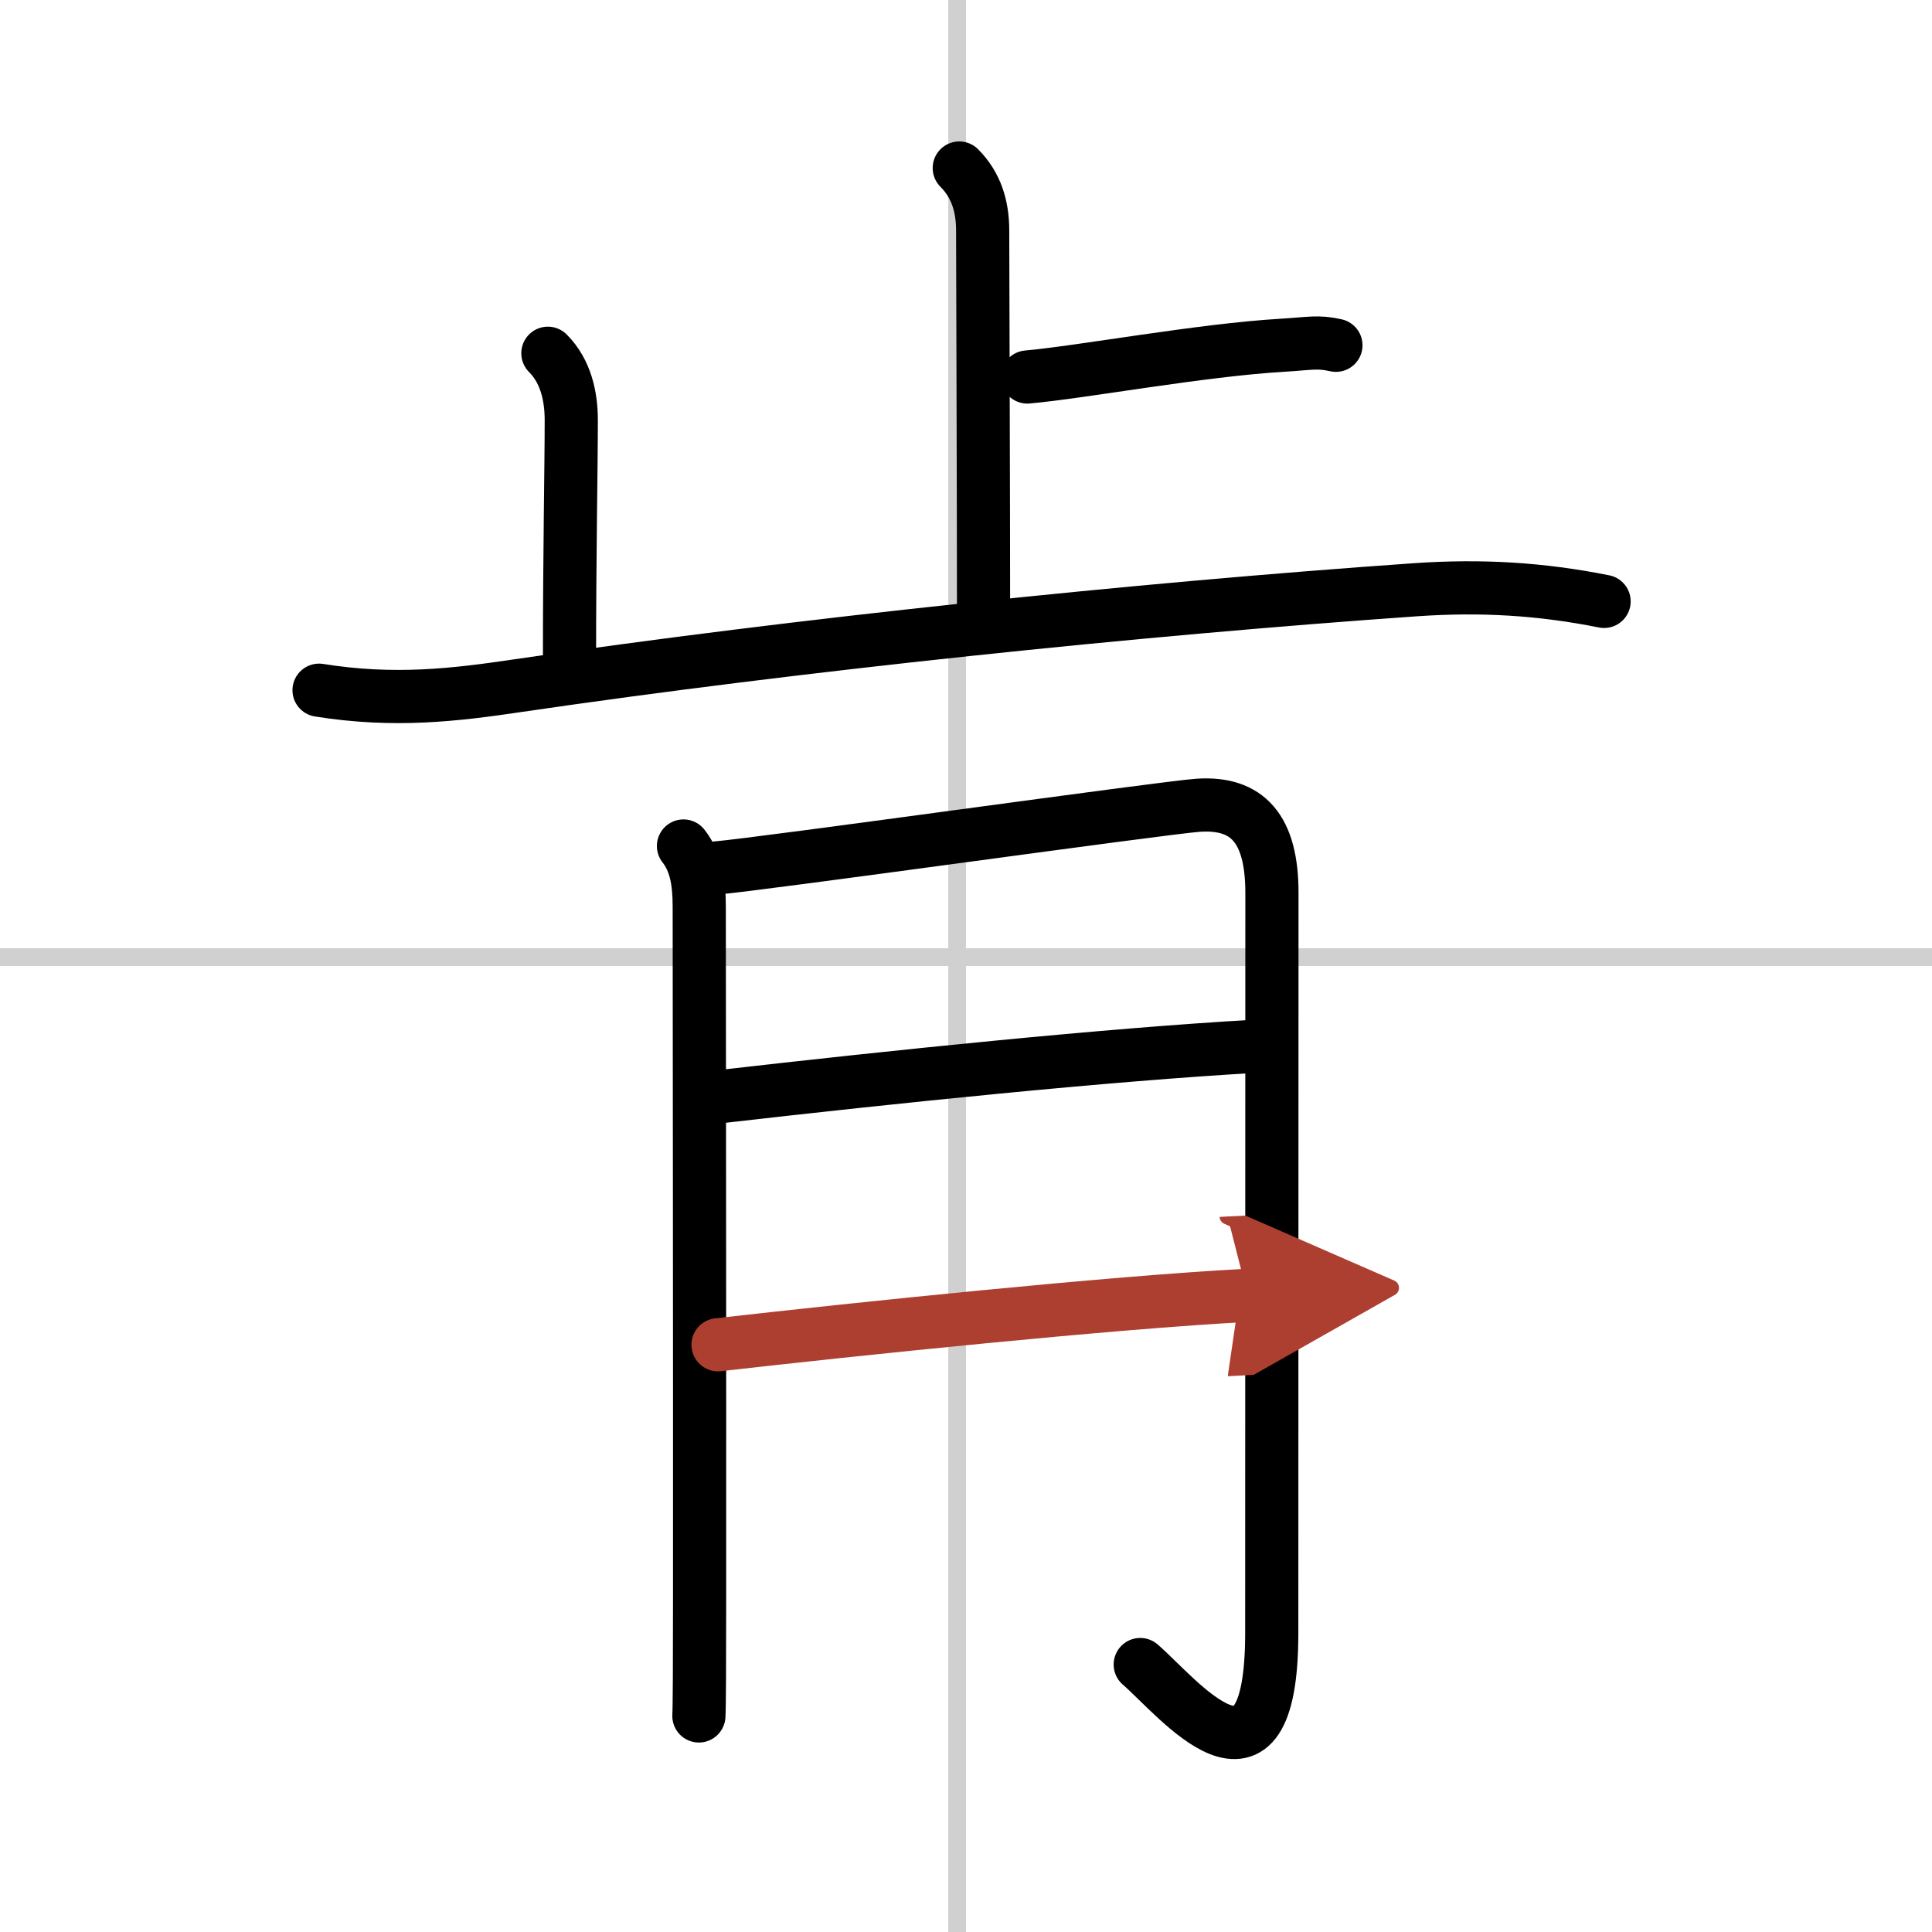
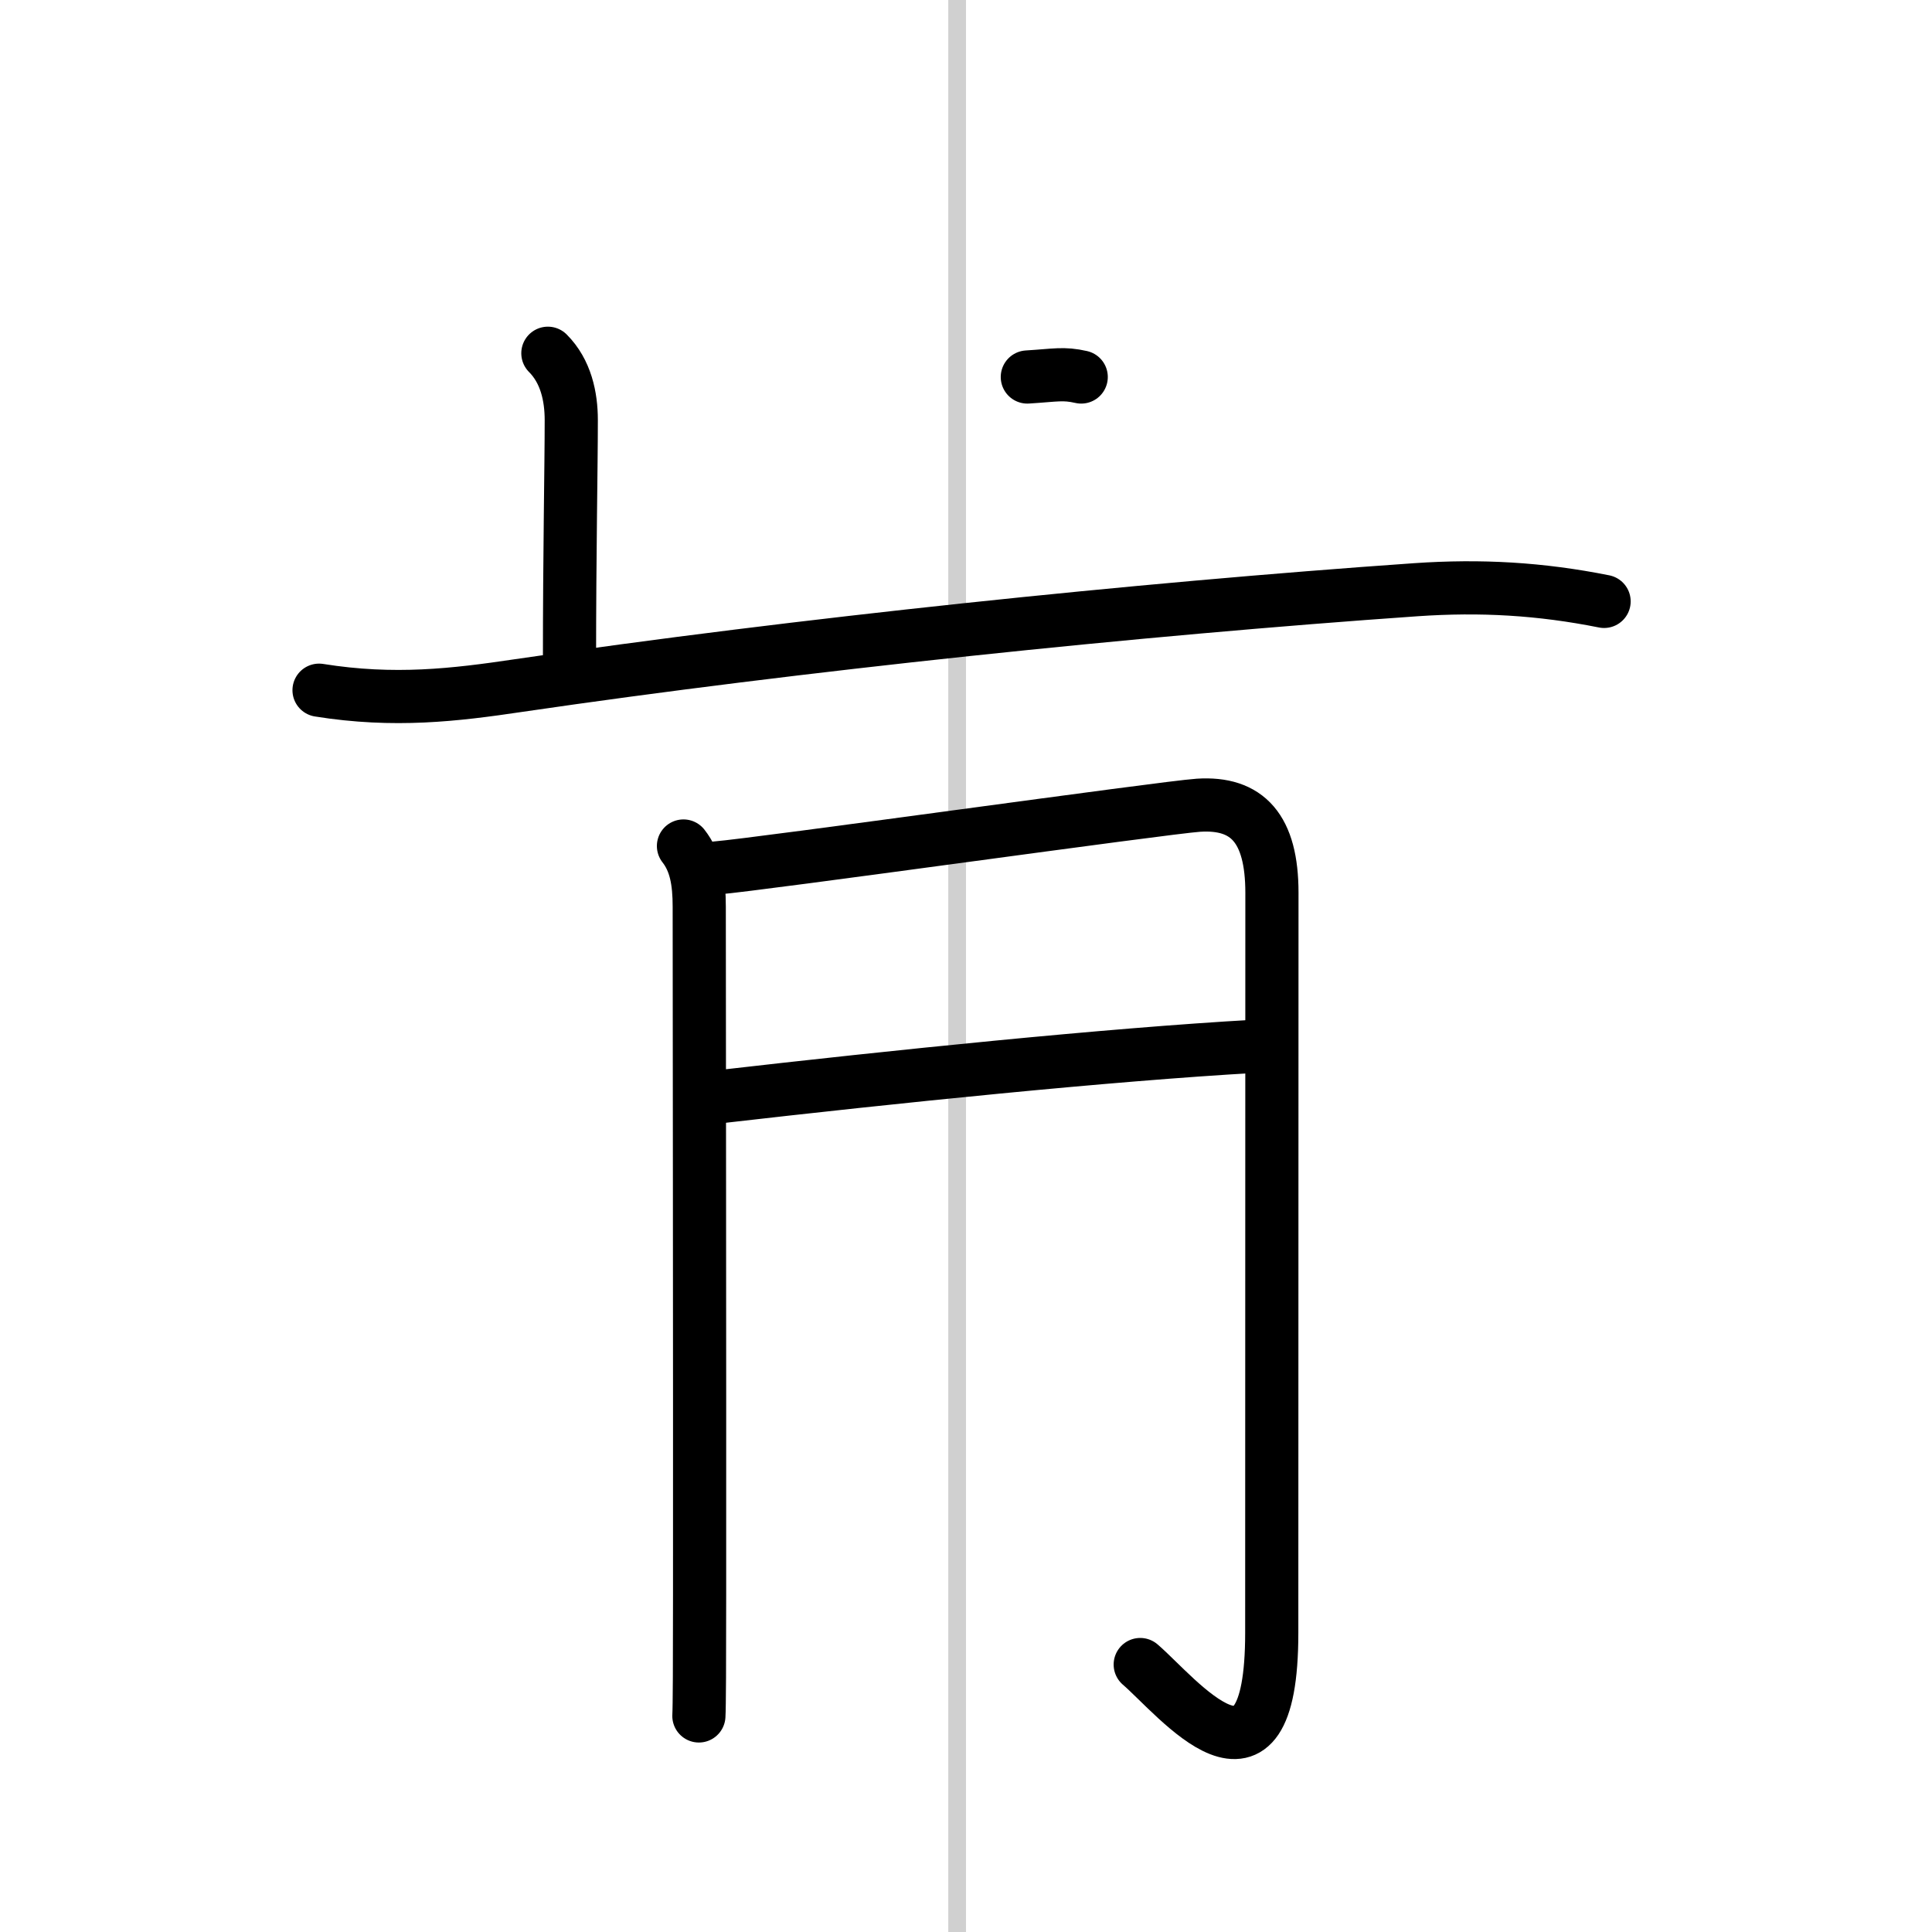
<svg xmlns="http://www.w3.org/2000/svg" width="400" height="400" viewBox="0 0 109 109">
  <defs>
    <marker id="a" markerWidth="4" orient="auto" refX="1" refY="5" viewBox="0 0 10 10">
      <polyline points="0 0 10 5 0 10 1 5" fill="#ad3f31" stroke="#ad3f31" />
    </marker>
  </defs>
  <g fill="none" stroke="#000" stroke-linecap="round" stroke-linejoin="round" stroke-width="3">
    <rect width="100%" height="100%" fill="#fff" stroke="#fff" />
    <line x1="54" x2="54" y2="109" stroke="#d0d0d0" stroke-width="1" />
-     <line x2="109" y1="54" y2="54" stroke="#d0d0d0" stroke-width="1" />
-     <path d="m54.12 9.48c0.95 0.95 1.32 2.15 1.32 3.52 0 0.95 0.05 15.12 0.05 21.38" />
-     <path d="M57.96,21.27C61,21,67.75,19.75,72.33,19.48c1.62-0.1,2.02-0.23,3.04,0" />
+     <path d="M57.96,21.27c1.62-0.1,2.02-0.23,3.04,0" />
    <path d="m30.91 19.93c1.02 1.02 1.32 2.45 1.32 3.77 0 2.67-0.1 7.38-0.1 13.67" />
    <path d="m18 38.94c4.25 0.68 7.67 0.27 11.24-0.26 15.76-2.31 34.88-4.31 50.65-5.41 3.65-0.25 7.01-0.06 10.61 0.66" />
    <path d="m38.56 47.73c0.7 0.89 0.89 2.02 0.89 3.42 0 2.6 0.03 26.3 0.02 38.85 0 3.75-0.01 6.35-0.04 6.81" />
    <path d="m40.39 48.97c2.49-0.2 25.36-3.42 27.22-3.54 2.77-0.18 4.15 1.32 4.15 4.94 0 5.39-0.01 27.17-0.01 41.75 0 10.36-5.34 3.58-7.42 1.79" />
    <path d="m40.64 61.87c9.74-1.12 21.86-2.37 30.17-2.84" />
-     <path d="m40.51 75.87c7.61-0.87 22.19-2.39 29.88-2.79" marker-end="url(#a)" stroke="#ad3f31" />
  </g>
</svg>